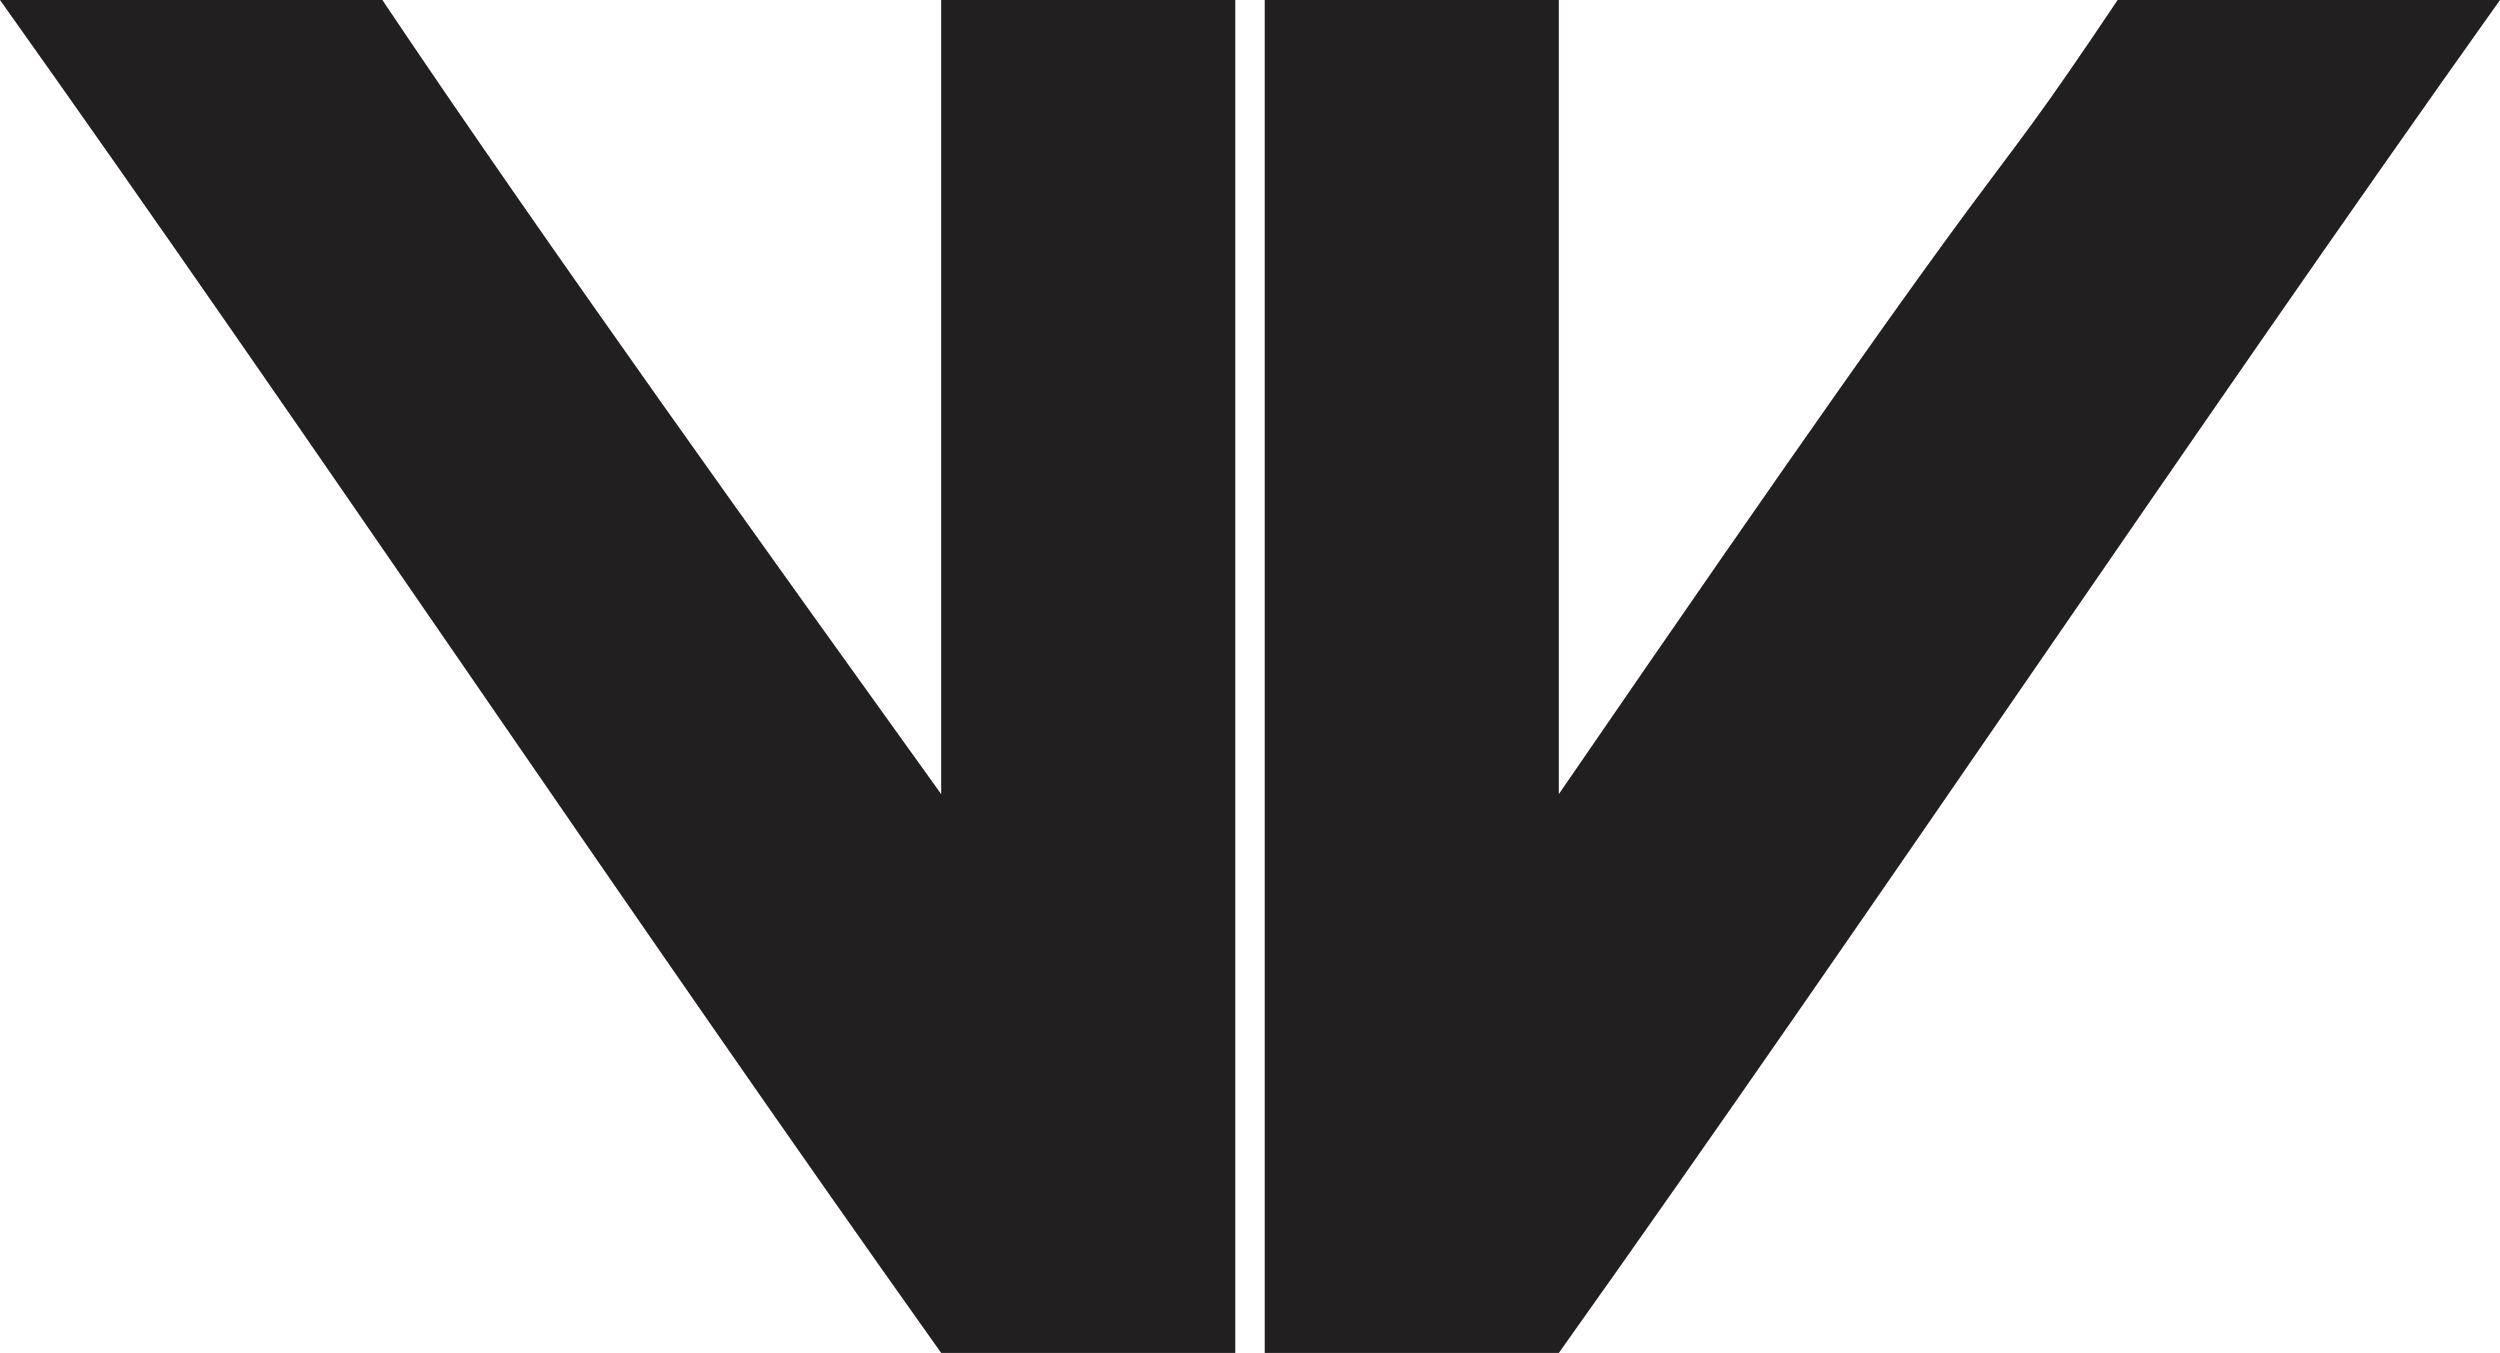
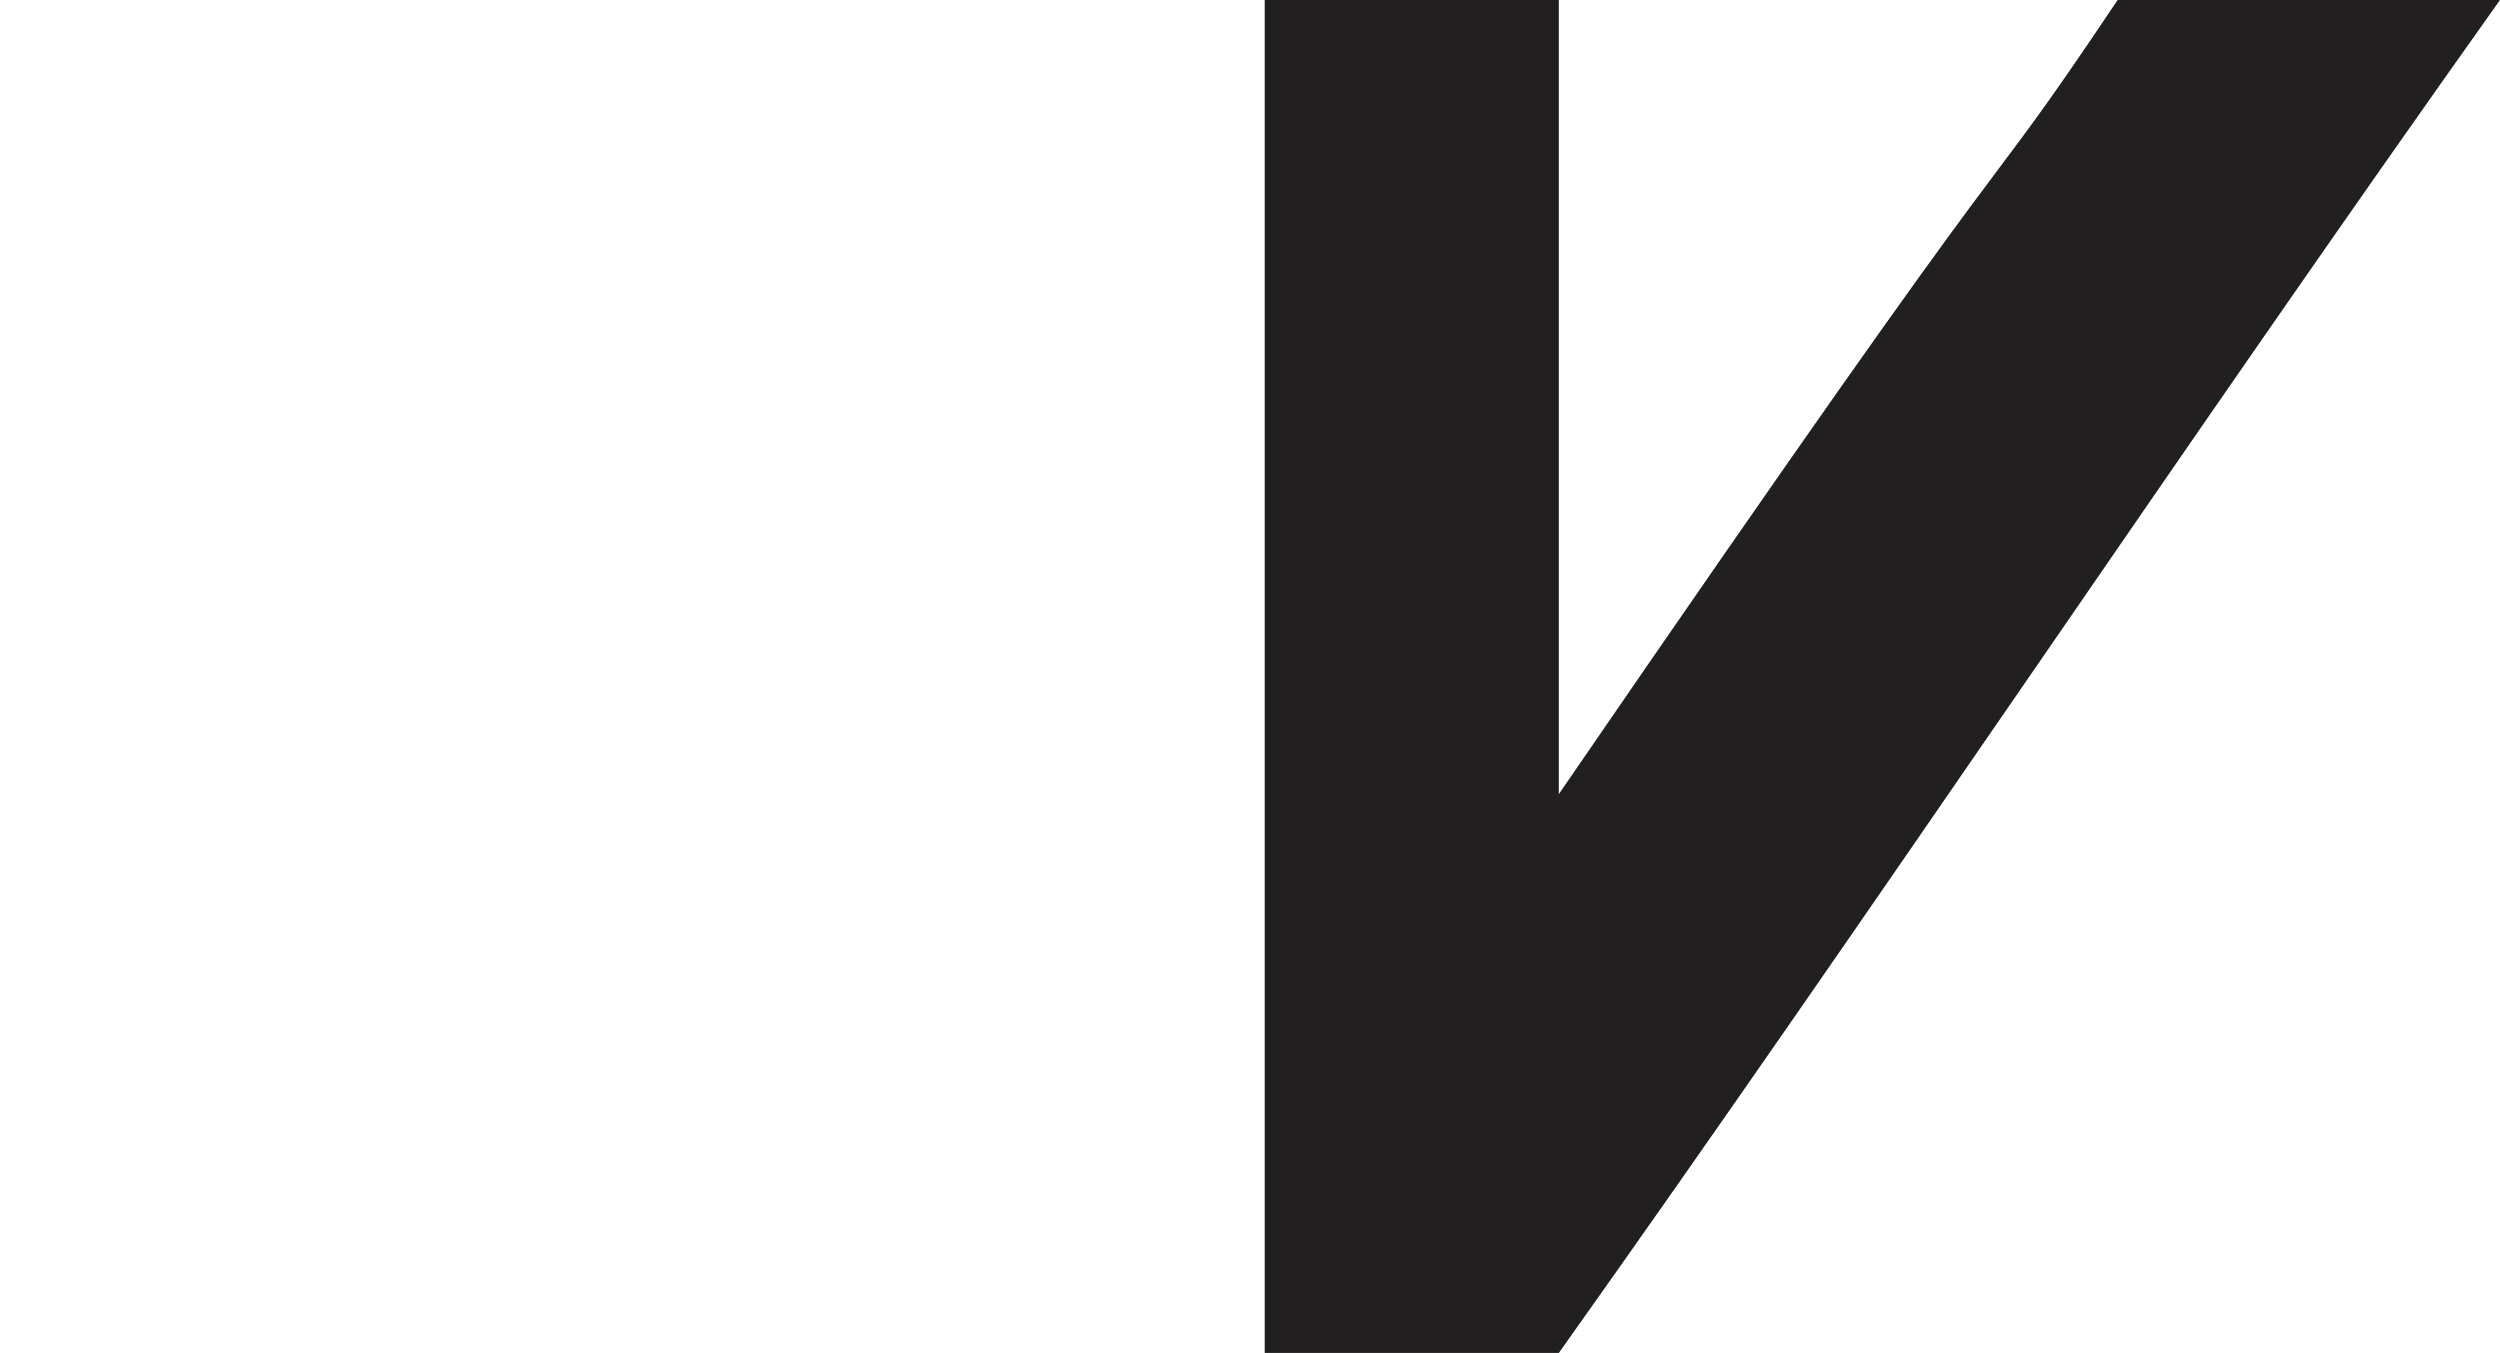
<svg xmlns="http://www.w3.org/2000/svg" width="85" height="46" viewBox="0 0 85 46" fill="none">
-   <path fill-rule="evenodd" clip-rule="evenodd" d="M32 27C31.5 26.5 33 28 32 27C32 18 32 9 32 2.67029e-05C35.333 2.67029e-05 38.667 2.67029e-05 42 2.67029e-05C42 15.333 42 30.667 42 46C38.5 46 35.5 46 32 46C21.333 31 10.667 15 0 -3.8147e-06C4.5 -3.50177e-06 8.5 2.67029e-05 13 2.67029e-05C18.553 8.283 26.22 18.95 32 27Z" fill="#221F20" />
  <path fill-rule="evenodd" clip-rule="evenodd" d="M43 2.92593e-05C46.333 2.92593e-05 49.667 2.92593e-05 53 2.92593e-05C53 9 53 18 53 27C70.5 1.5 66.447 8.283 72 4.34452e-06C76.5 -6.86116e-06 80.5 4.37432e-06 85 2.92593e-05C74.333 15 63.667 31 53 46C46.5 46 46.5 46 43 46C43 30.667 43 15.333 43 2.92593e-05Z" fill="#221F20" />
</svg>